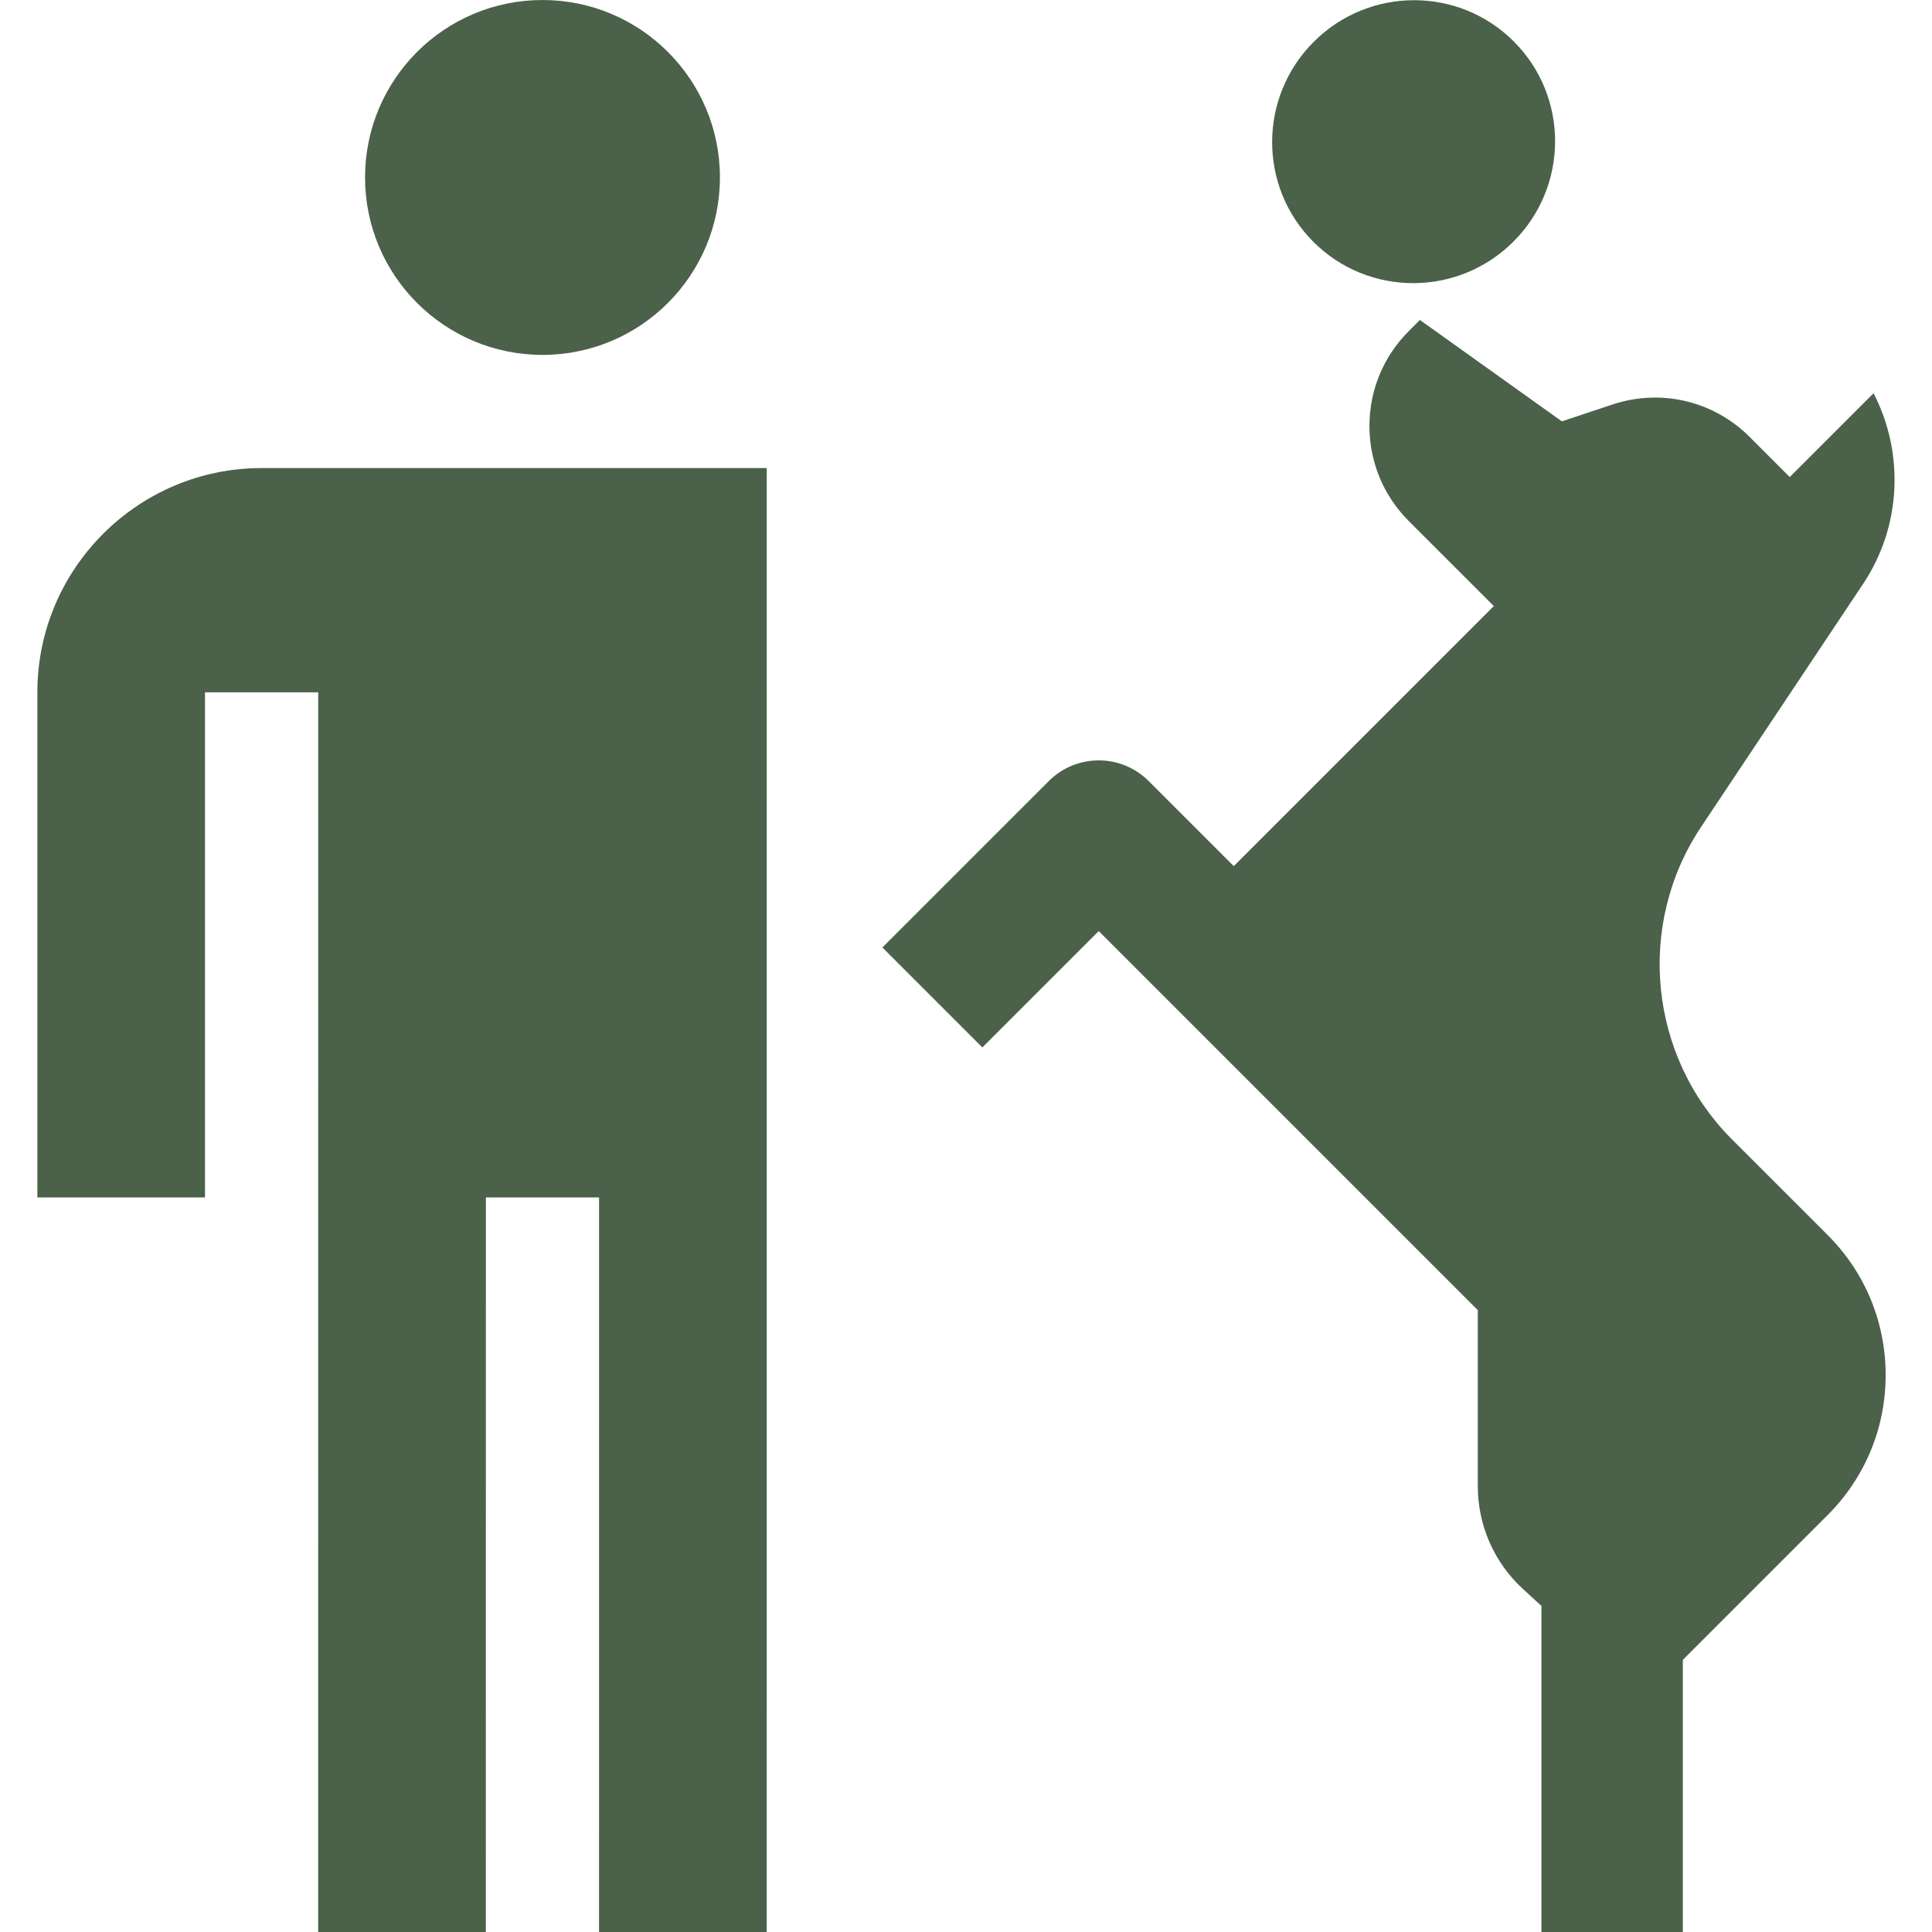
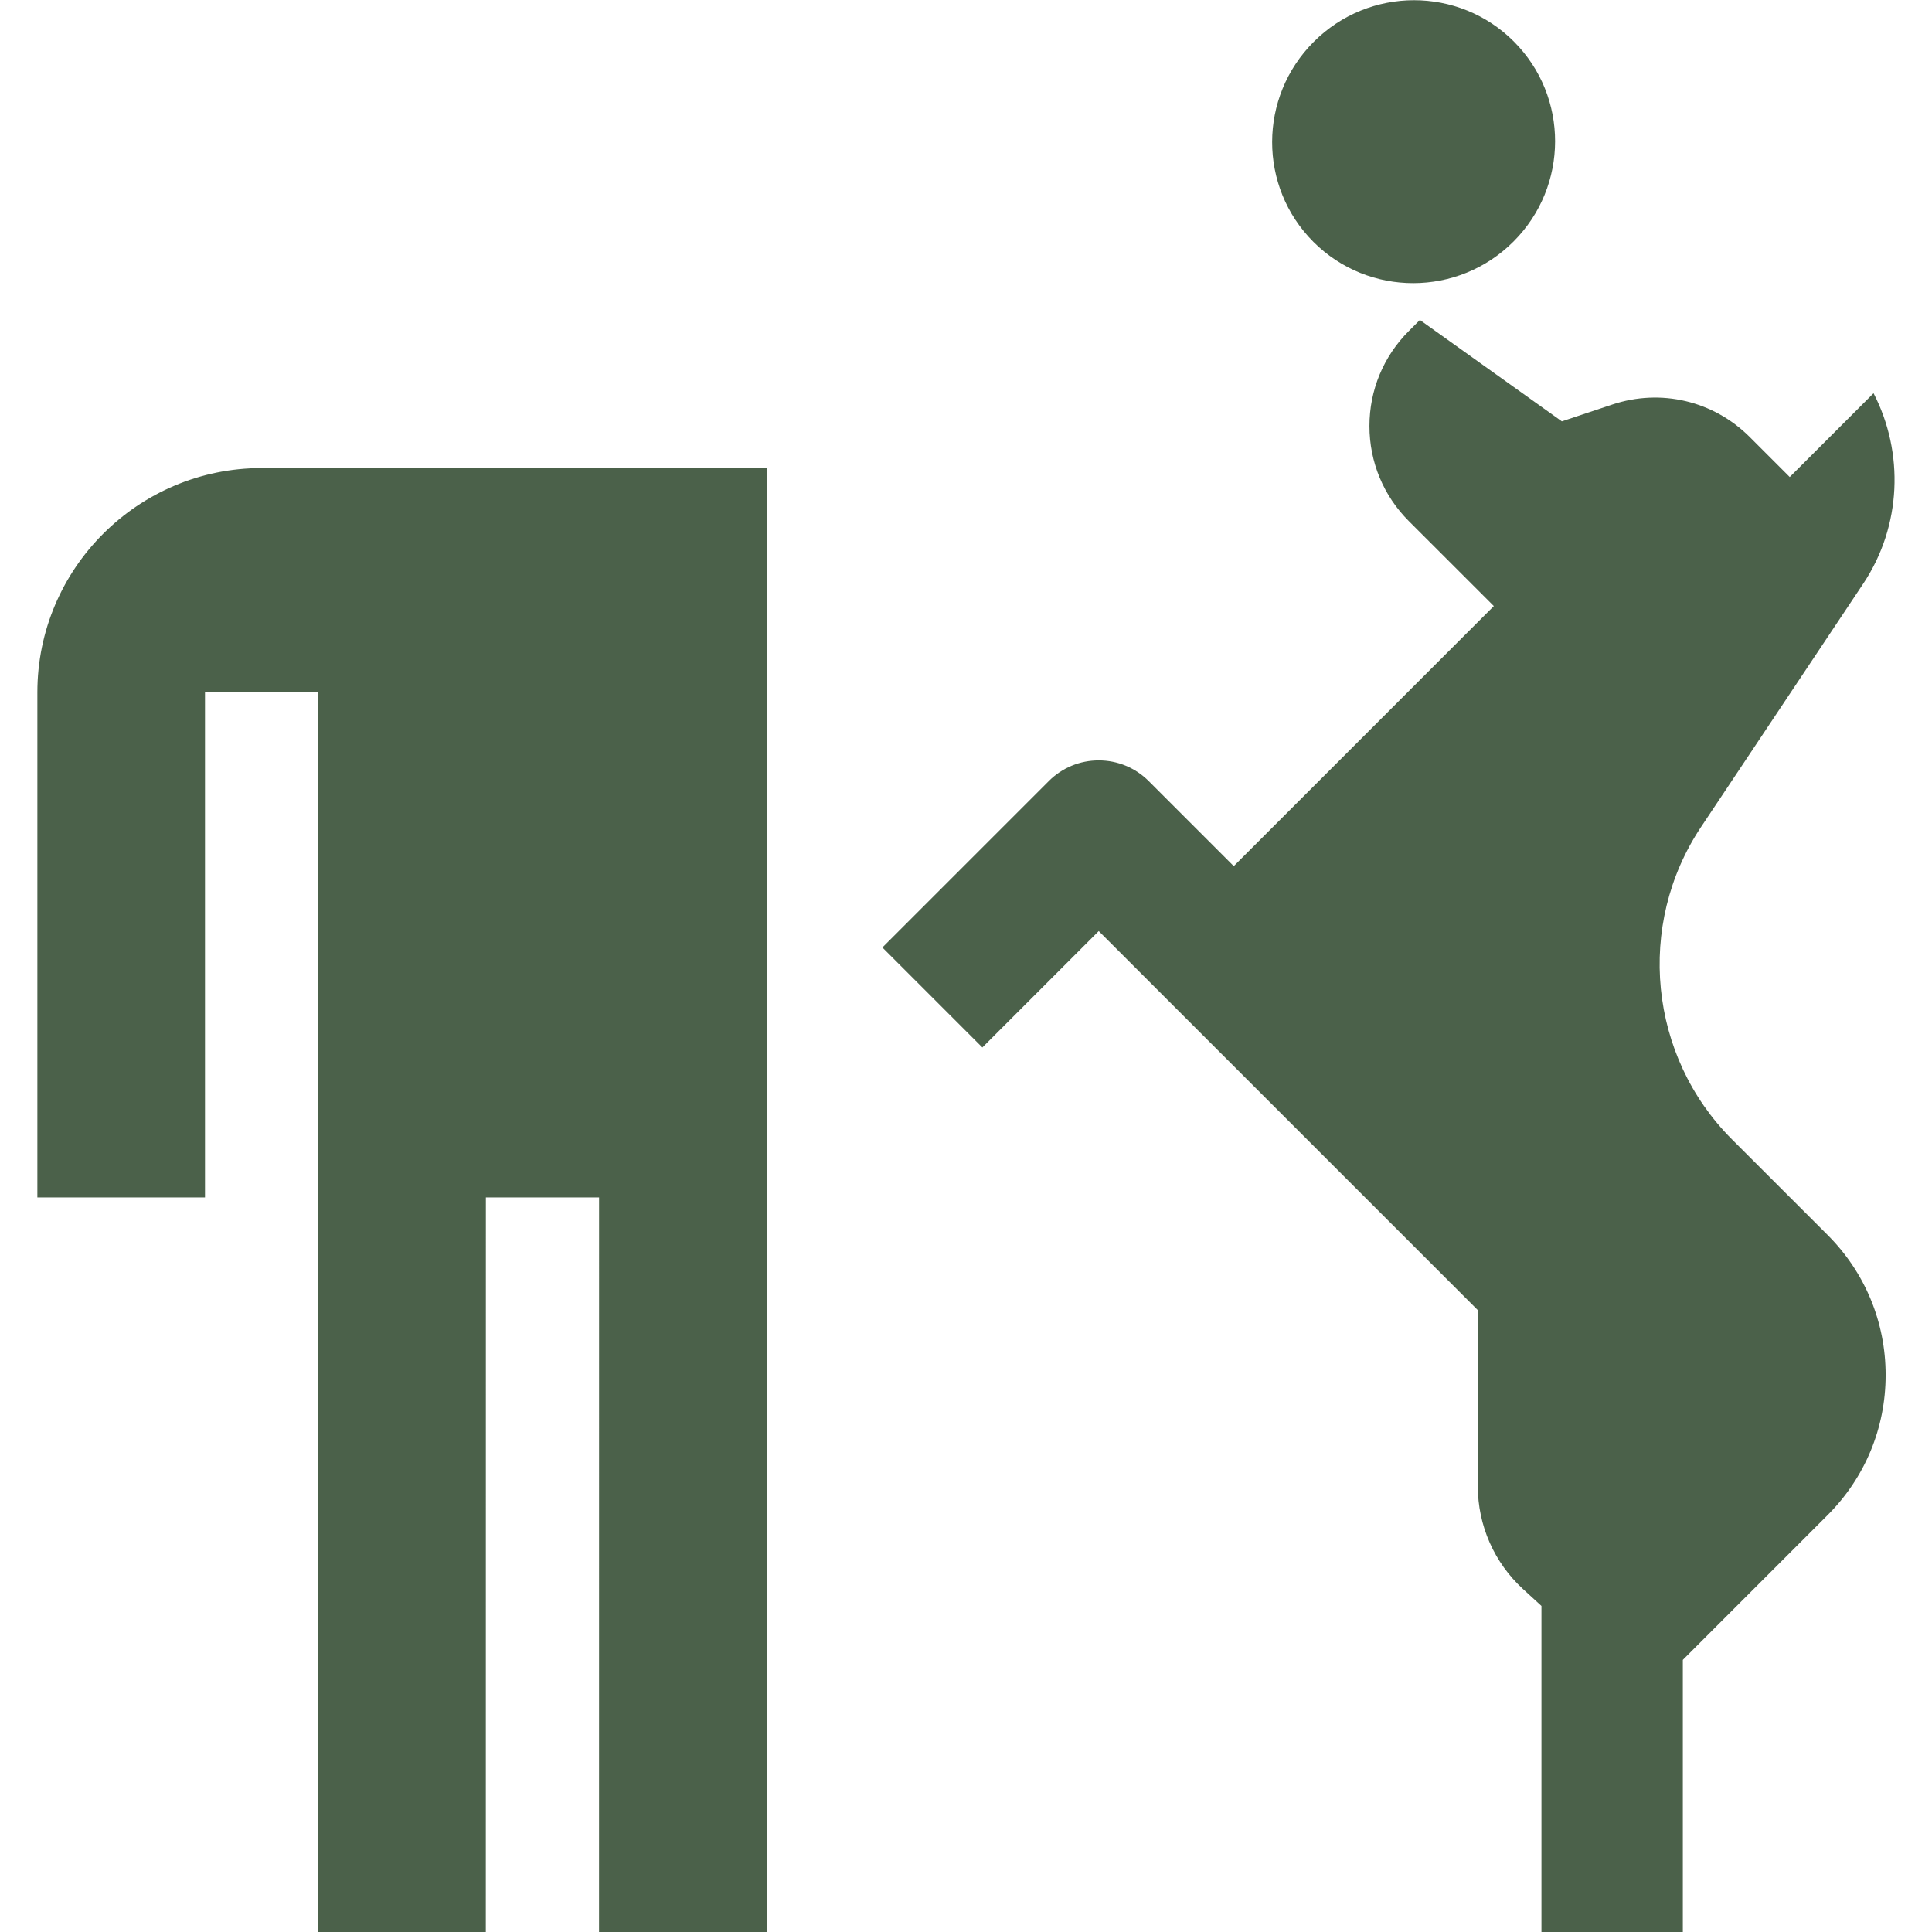
<svg xmlns="http://www.w3.org/2000/svg" width="100" height="100" viewBox="0 0 100 100" fill="none">
  <g clip-path="url(#clip0_171_1737)">
    <path d="M78.338 12.502C81.202 9.638 81.21 5.002 78.355 2.147C75.5 -0.708 70.863 -0.701 67.999 2.164C65.135 5.028 65.127 9.664 67.982 12.519C70.837 15.374 75.474 15.367 78.338 12.502Z" fill="#4B614A" />
    <path d="M94.6 63.925L89.646 58.972C85.342 54.668 84.669 47.869 88.046 42.805L96.438 30.216C98.434 27.221 98.563 23.427 96.975 20.354L92.637 24.691L90.566 22.62C88.691 20.745 85.965 20.102 83.45 20.94L80.841 21.809L73.493 16.561L72.919 17.136C71.606 18.449 70.882 20.195 70.882 22.053C70.882 23.91 71.606 25.656 72.919 26.97L77.32 31.37L63.859 44.831L59.458 40.43C59.119 40.09 58.715 39.819 58.271 39.635C57.827 39.451 57.351 39.357 56.87 39.358C56.389 39.357 55.913 39.451 55.469 39.635C55.025 39.819 54.622 40.089 54.283 40.43L45.672 49.041L50.847 54.216L56.87 48.192L76.491 67.813V76.938C76.492 77.938 76.701 78.926 77.104 79.841C77.507 80.755 78.096 81.576 78.833 82.251L79.785 83.122V99.999H87.103L87.103 85.915L94.6 78.418C96.535 76.482 97.601 73.909 97.601 71.172C97.601 68.434 96.535 65.861 94.6 63.925ZM39.685 24.227H13.541C7.14 24.227 1.934 29.434 1.934 35.834V61.978H10.611L10.611 35.834L16.471 35.834L16.468 99.999H25.146L25.149 61.978L31.008 61.978L31.008 64.908L31.006 99.999H39.683L39.685 24.227Z" fill="#4B614A" />
-     <path d="M28.079 18.369C33.151 18.369 37.263 14.257 37.263 9.185C37.263 4.113 33.151 0.001 28.079 0.001C23.006 0.001 18.895 4.113 18.895 9.185C18.895 14.257 23.006 18.369 28.079 18.369Z" fill="#4B614A" />
  </g>
  <defs>
    <clipPath id="clip0_171_1737">
      <rect width="100" height="100" fill="white" />
    </clipPath>
  </defs>
</svg>